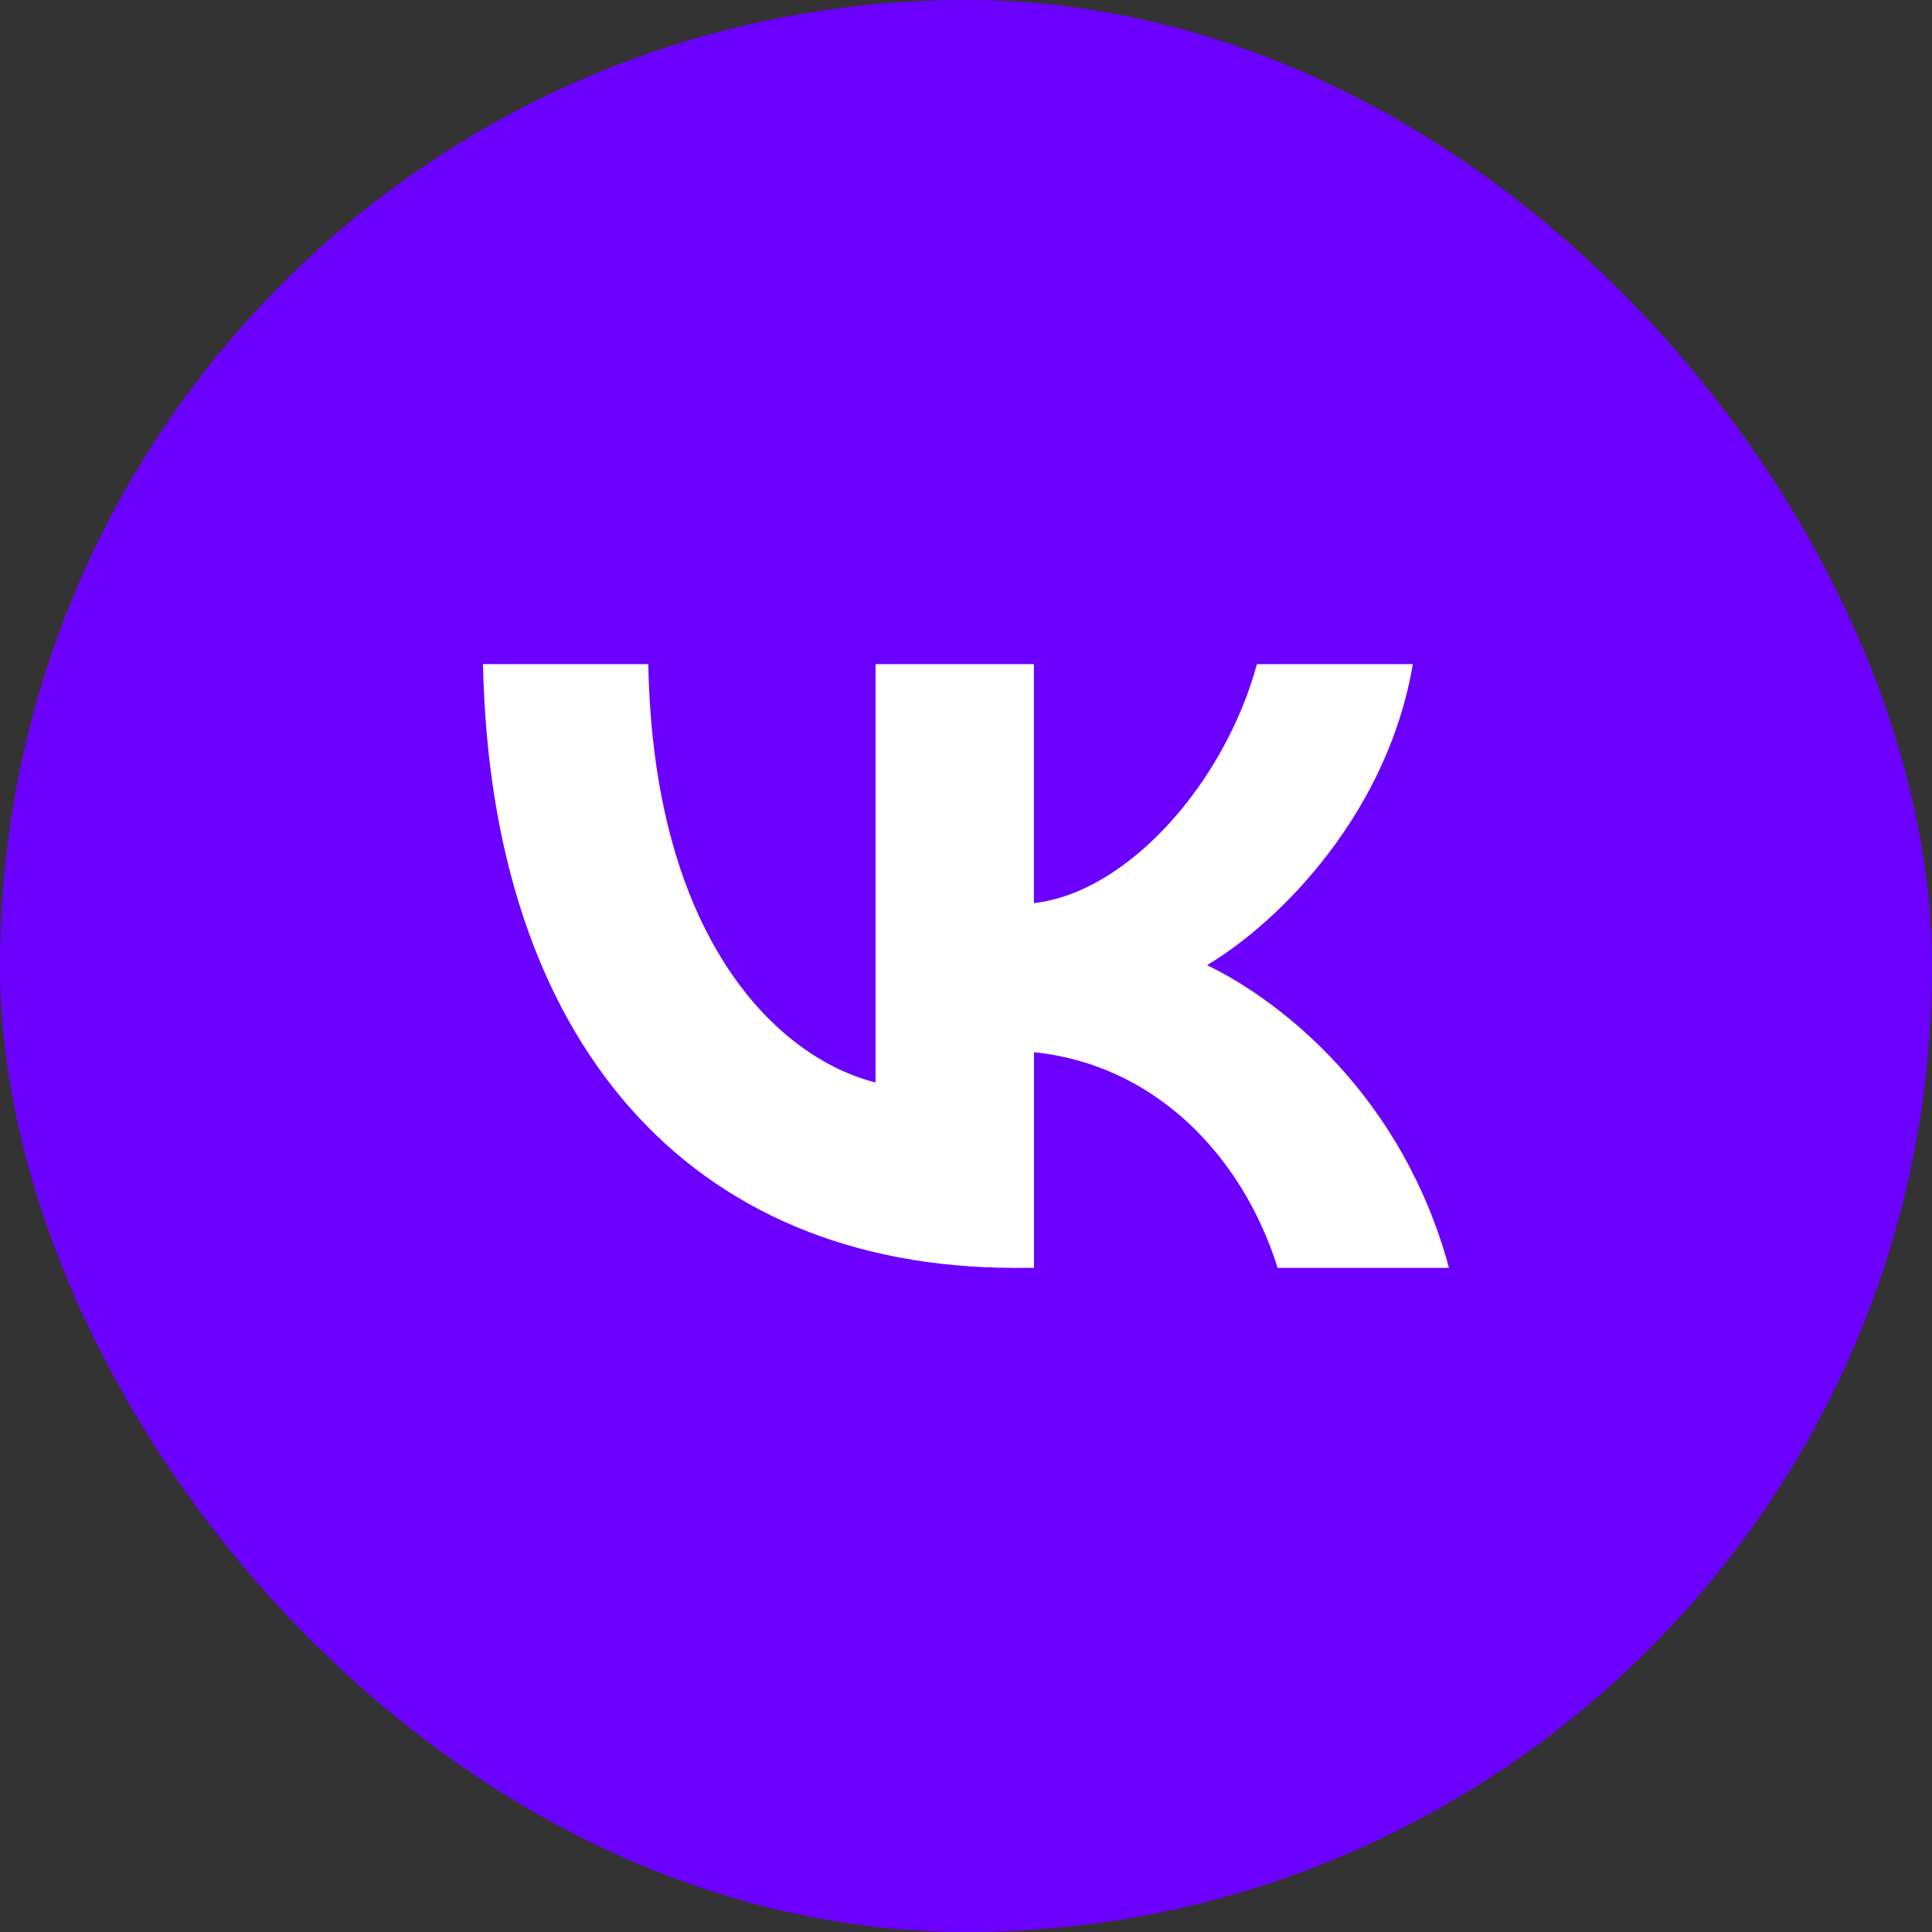
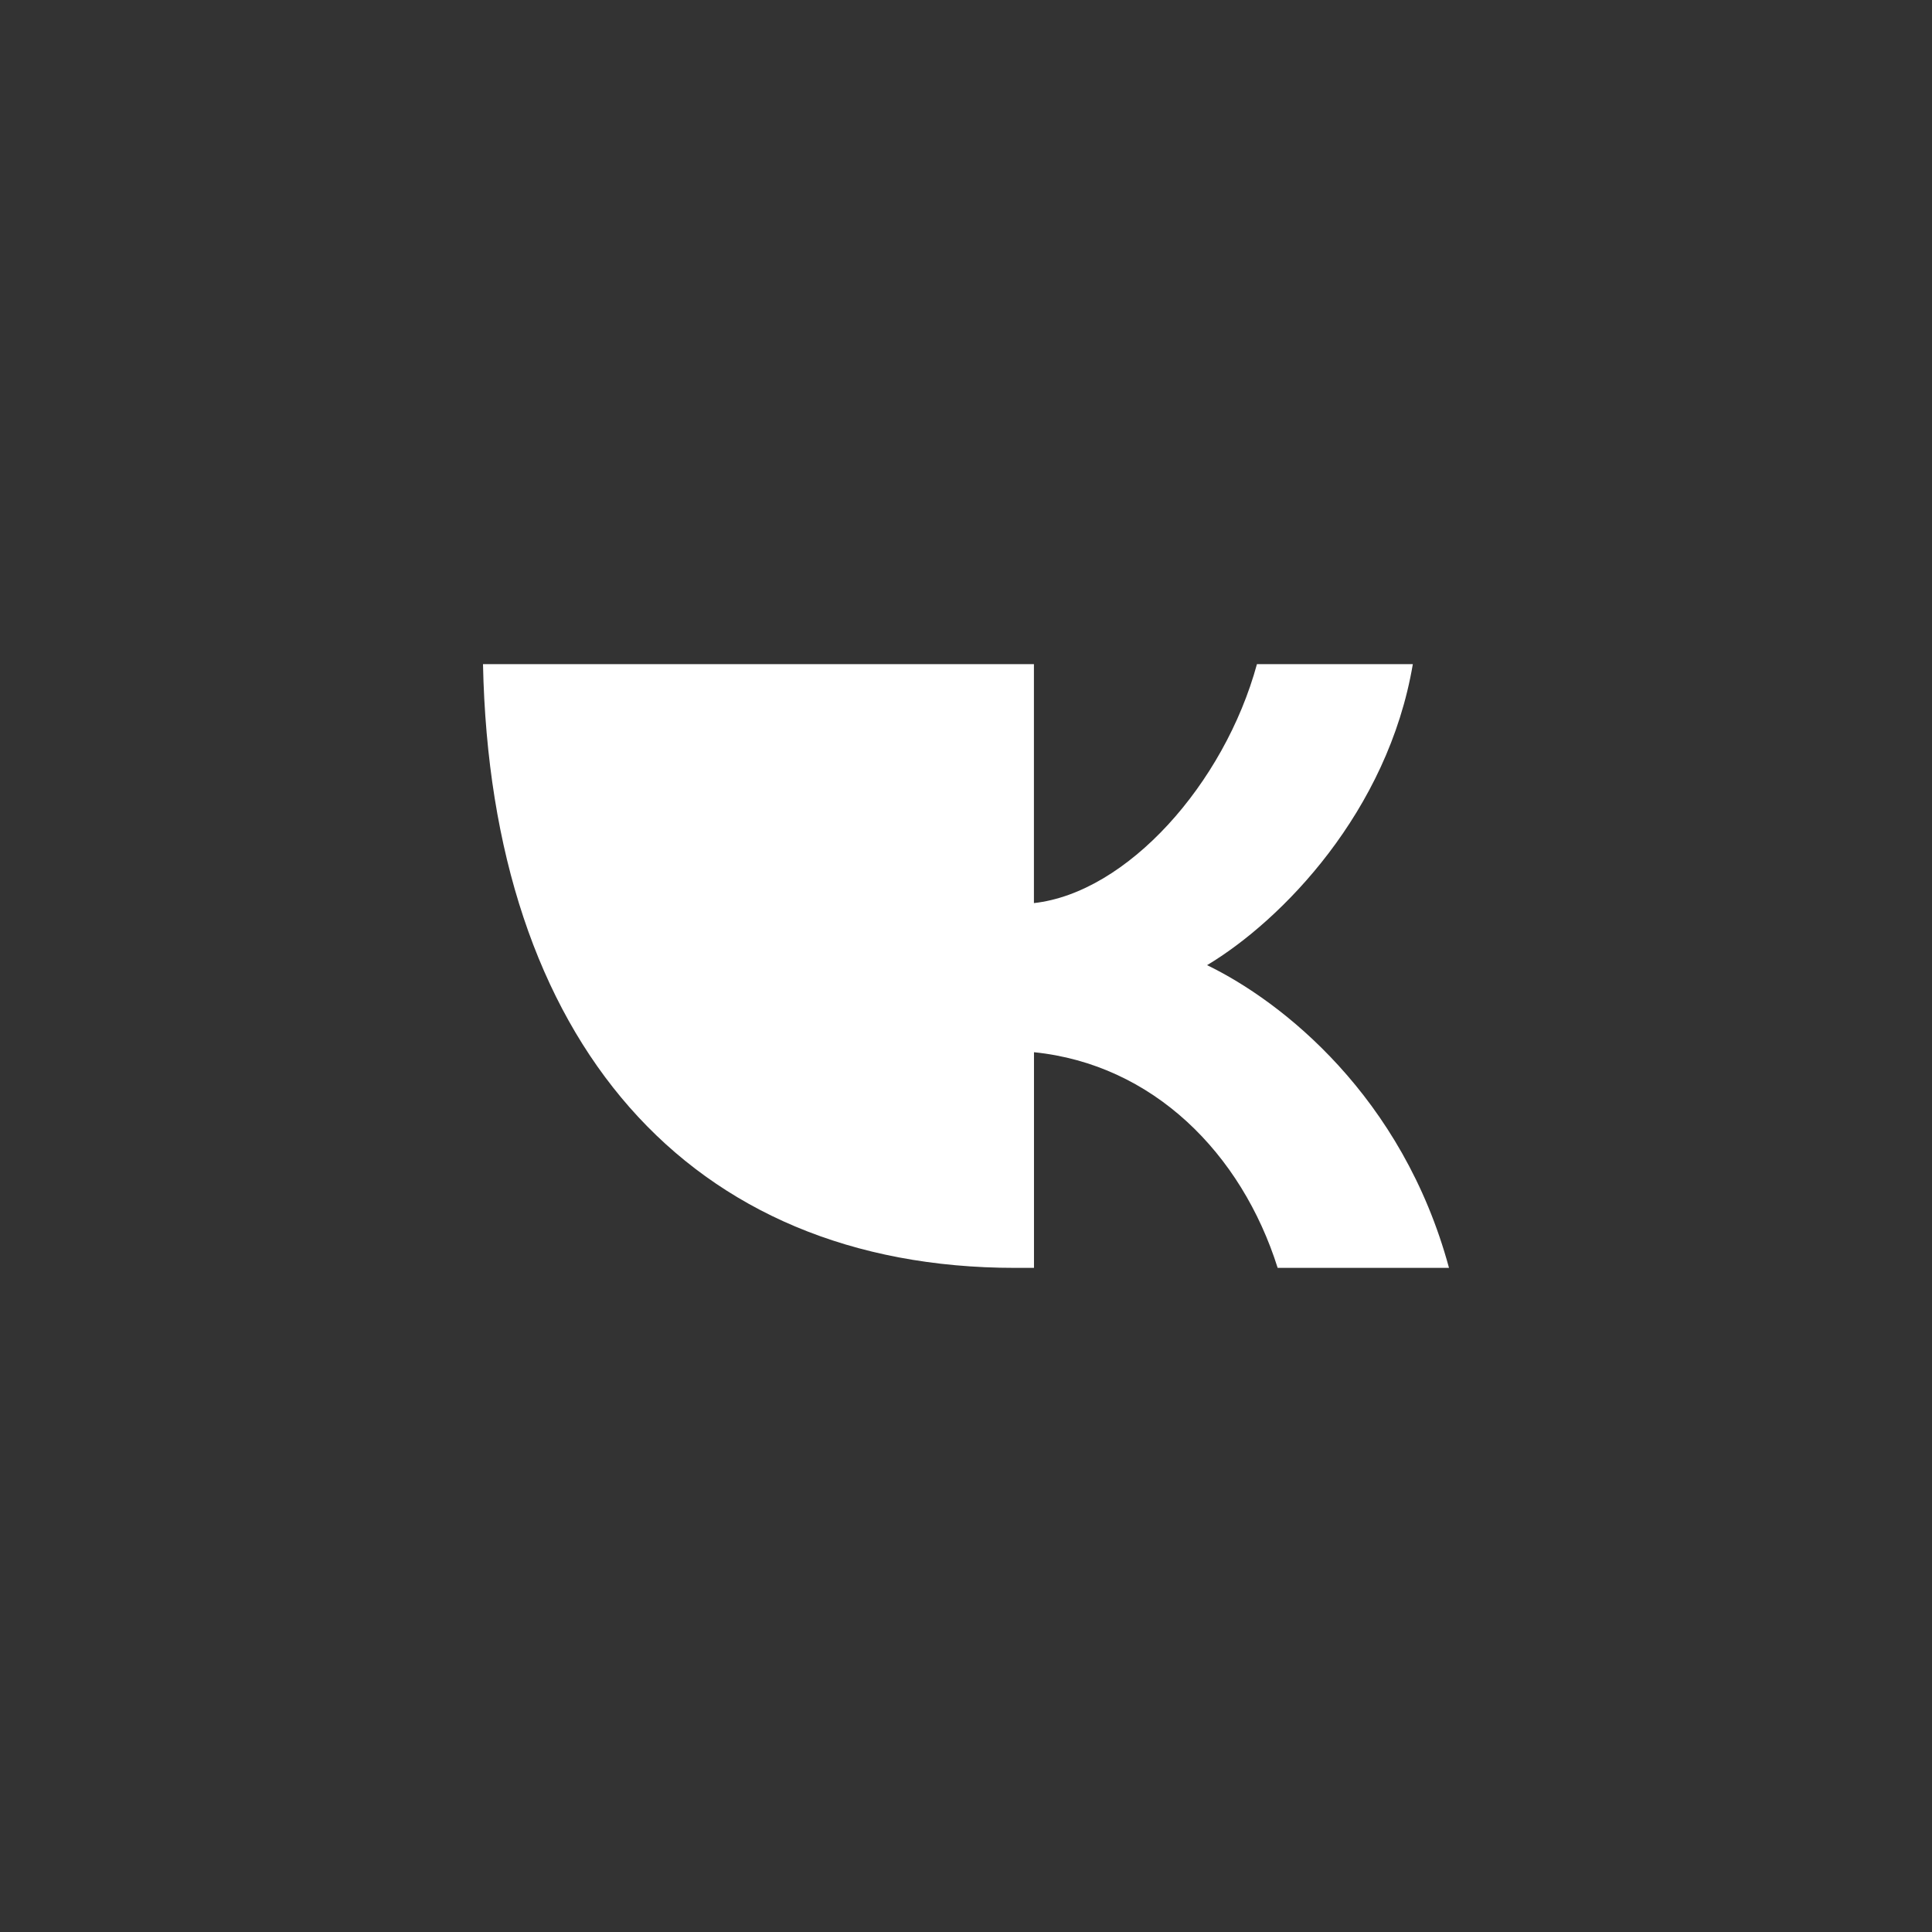
<svg xmlns="http://www.w3.org/2000/svg" width="32" height="32" viewBox="0 0 32 32" fill="none">
  <rect x="0" y="0" width="32" height="32" fill="#333333" stroke="none" />
-   <rect width="32" height="32" rx="16" fill="#6B00FE" />
-   <path d="M16.813 21C11.408 21 8.128 17.243 8 11H10.738C10.823 15.586 12.905 17.529 14.502 17.929V11H17.125V14.958C18.665 14.787 20.277 12.986 20.819 11H23.401C22.988 13.443 21.233 15.243 19.993 15.986C21.234 16.586 23.23 18.158 24 21H21.162C20.563 19.1 19.095 17.628 17.126 17.428V21H16.813Z" fill="white" />
+   <path d="M16.813 21C11.408 21 8.128 17.243 8 11H10.738V11H17.125V14.958C18.665 14.787 20.277 12.986 20.819 11H23.401C22.988 13.443 21.233 15.243 19.993 15.986C21.234 16.586 23.23 18.158 24 21H21.162C20.563 19.1 19.095 17.628 17.126 17.428V21H16.813Z" fill="white" />
</svg>